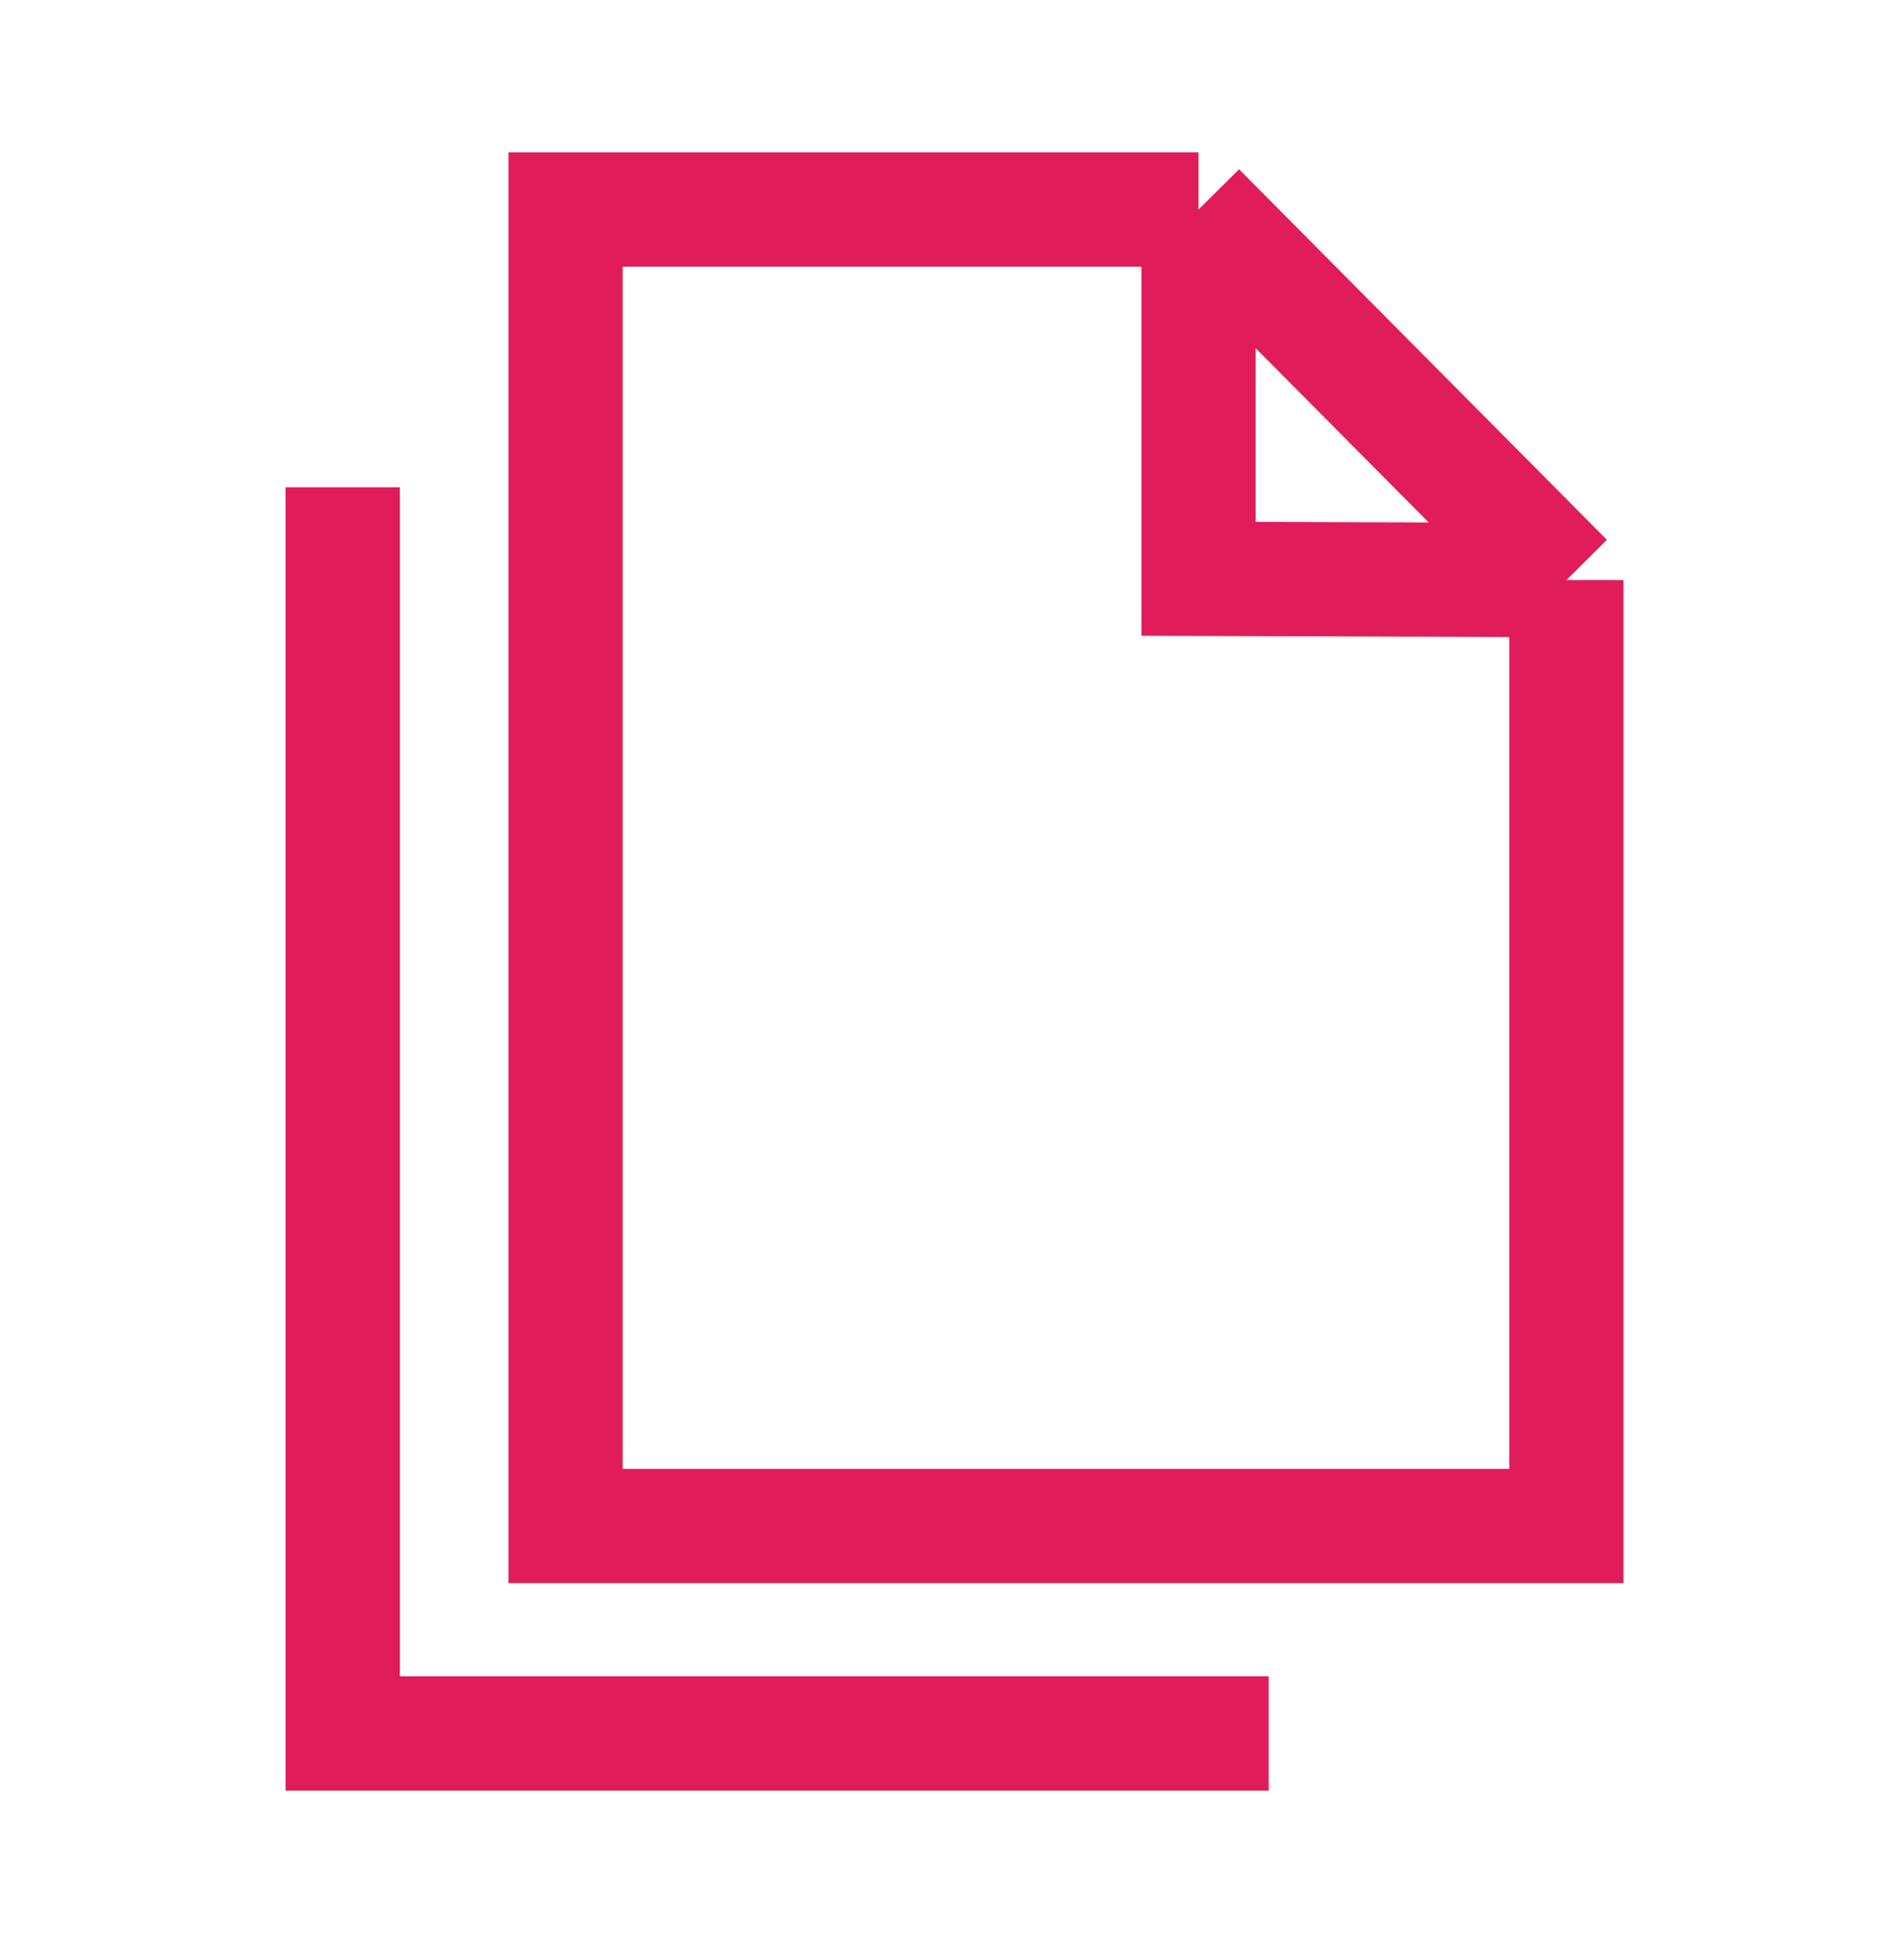
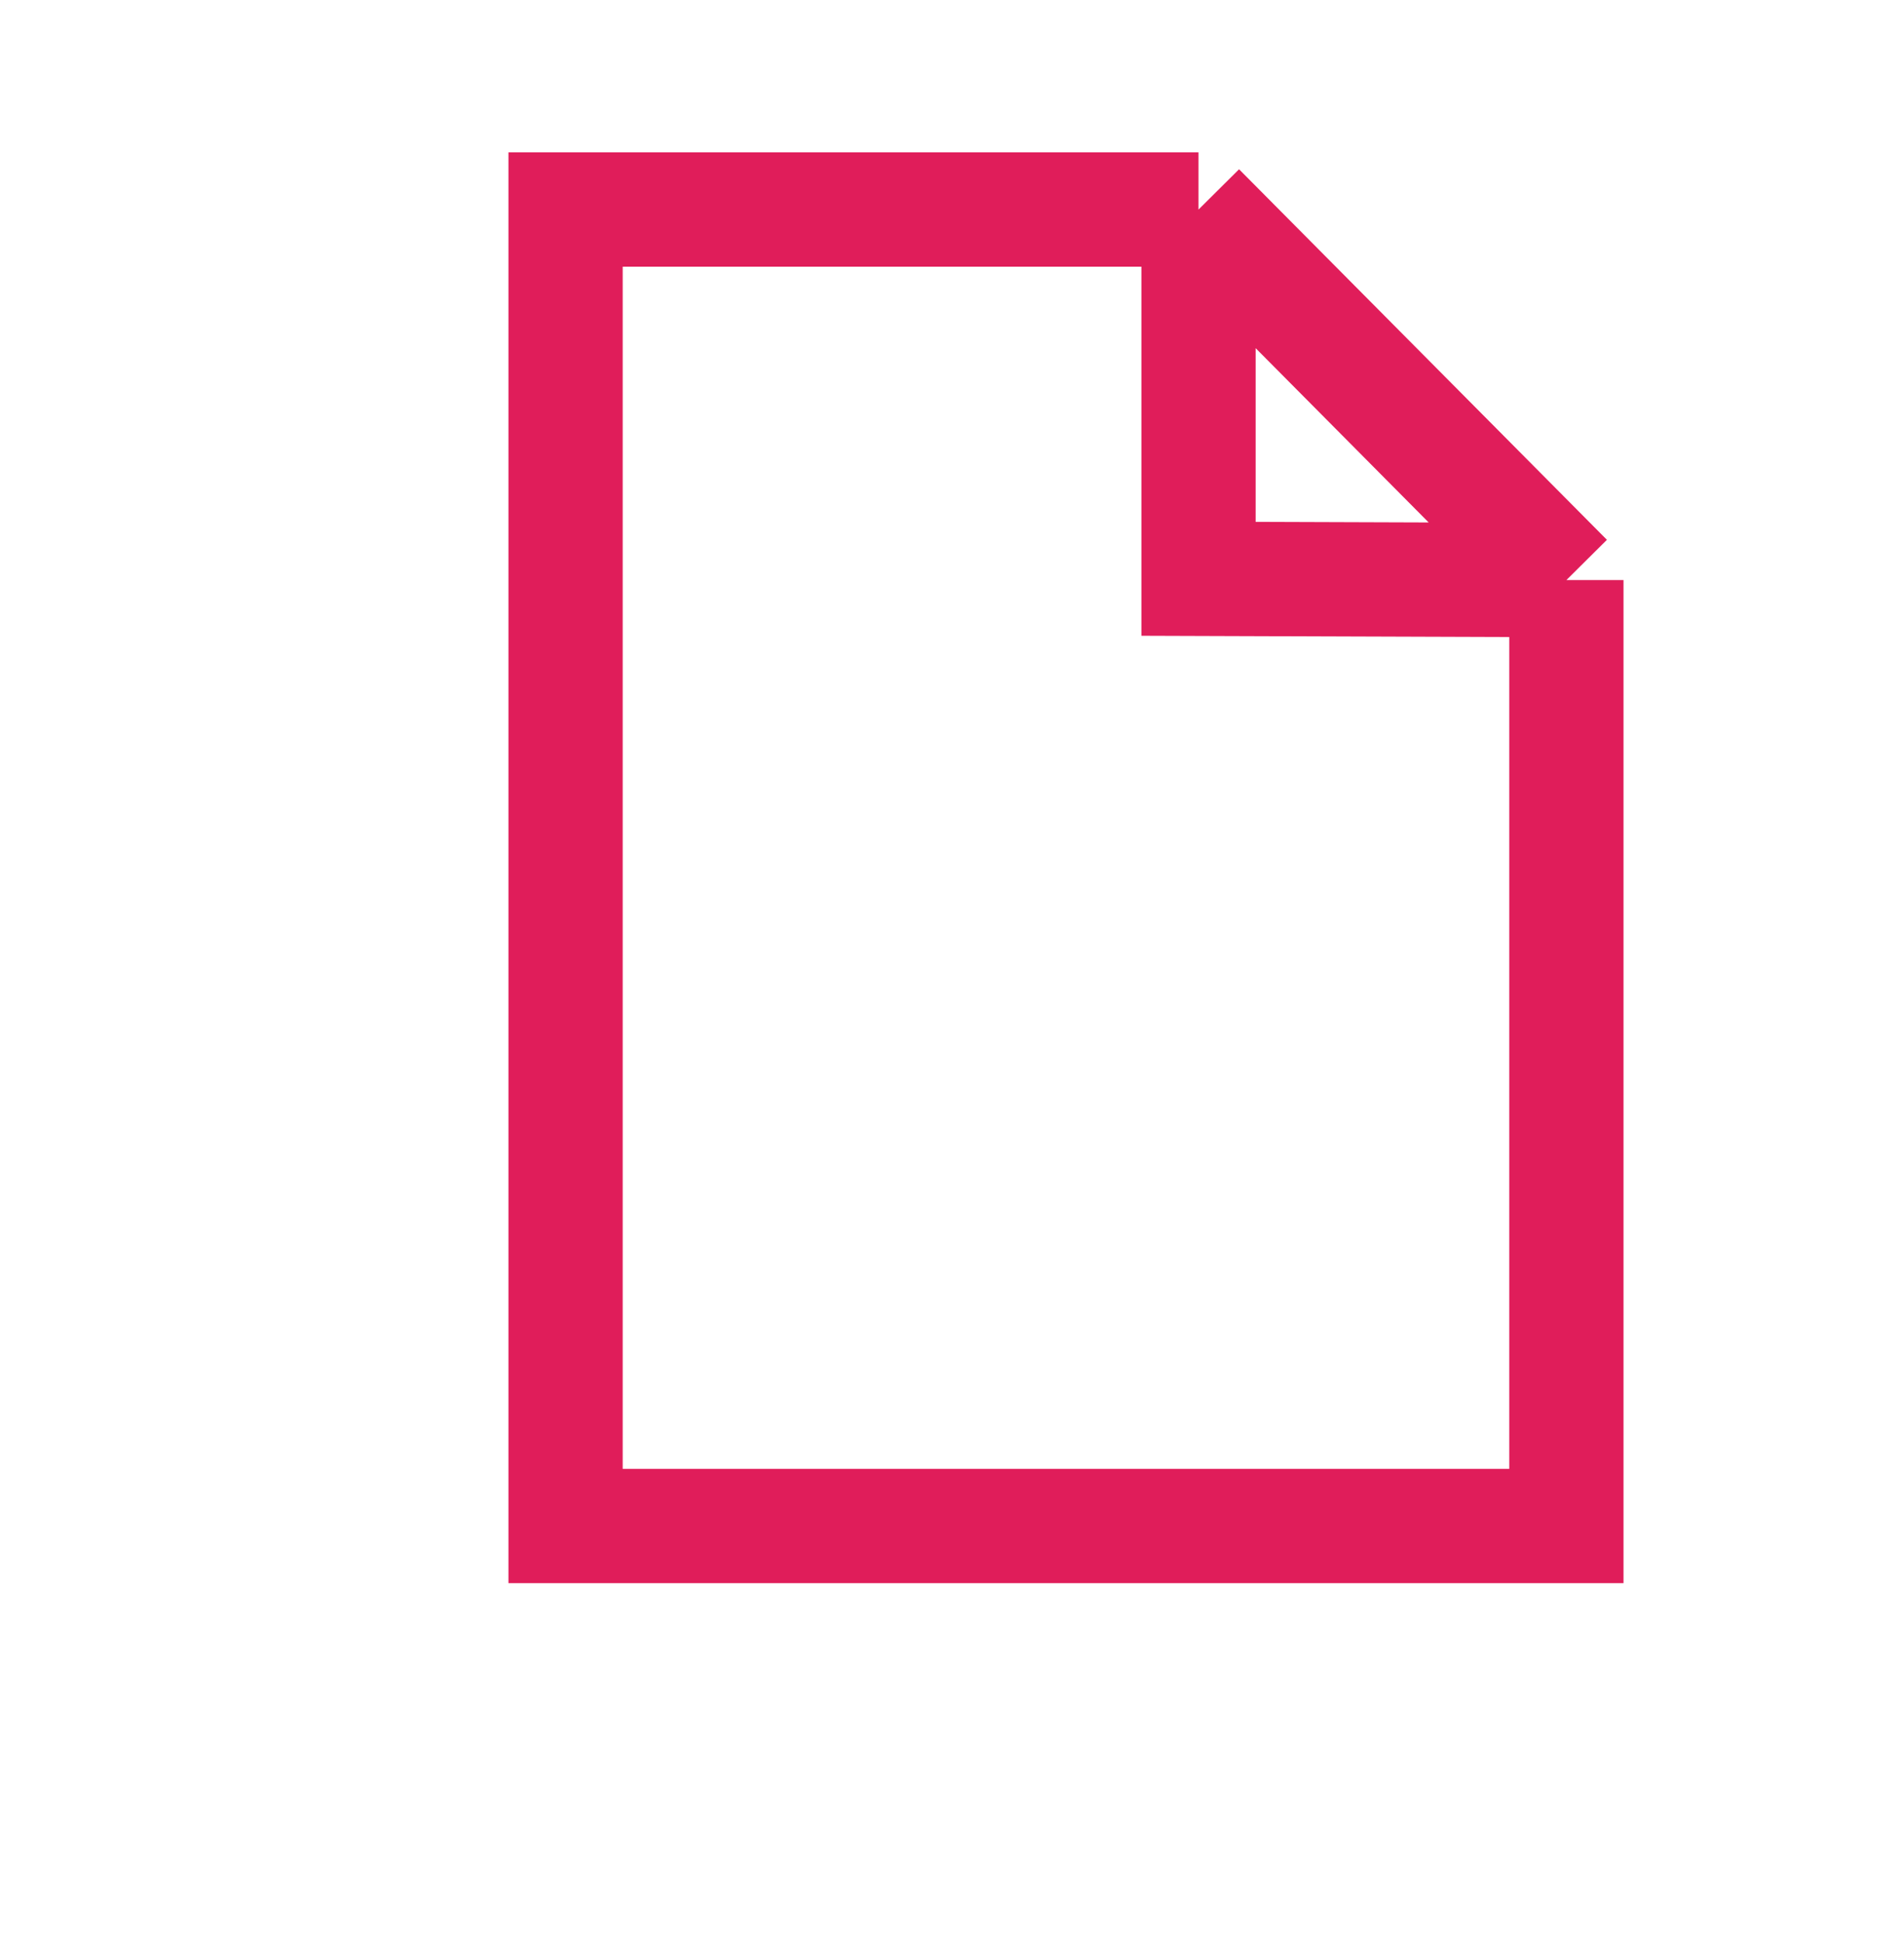
<svg xmlns="http://www.w3.org/2000/svg" width="50" height="51" fill="none" viewBox="0 0 50 51">
  <path stroke="#e01d5a" stroke-miterlimit="10" stroke-width="3" d="M31.473 5.5H14.852v34.555h26.282v-24.83M31.474 5.5v9.693l9.66.033M31.474 5.5l9.66 9.726" />
-   <path stroke="#e01d5a" stroke-width="3" d="M9 12.79V45.5h24.316" />
</svg>